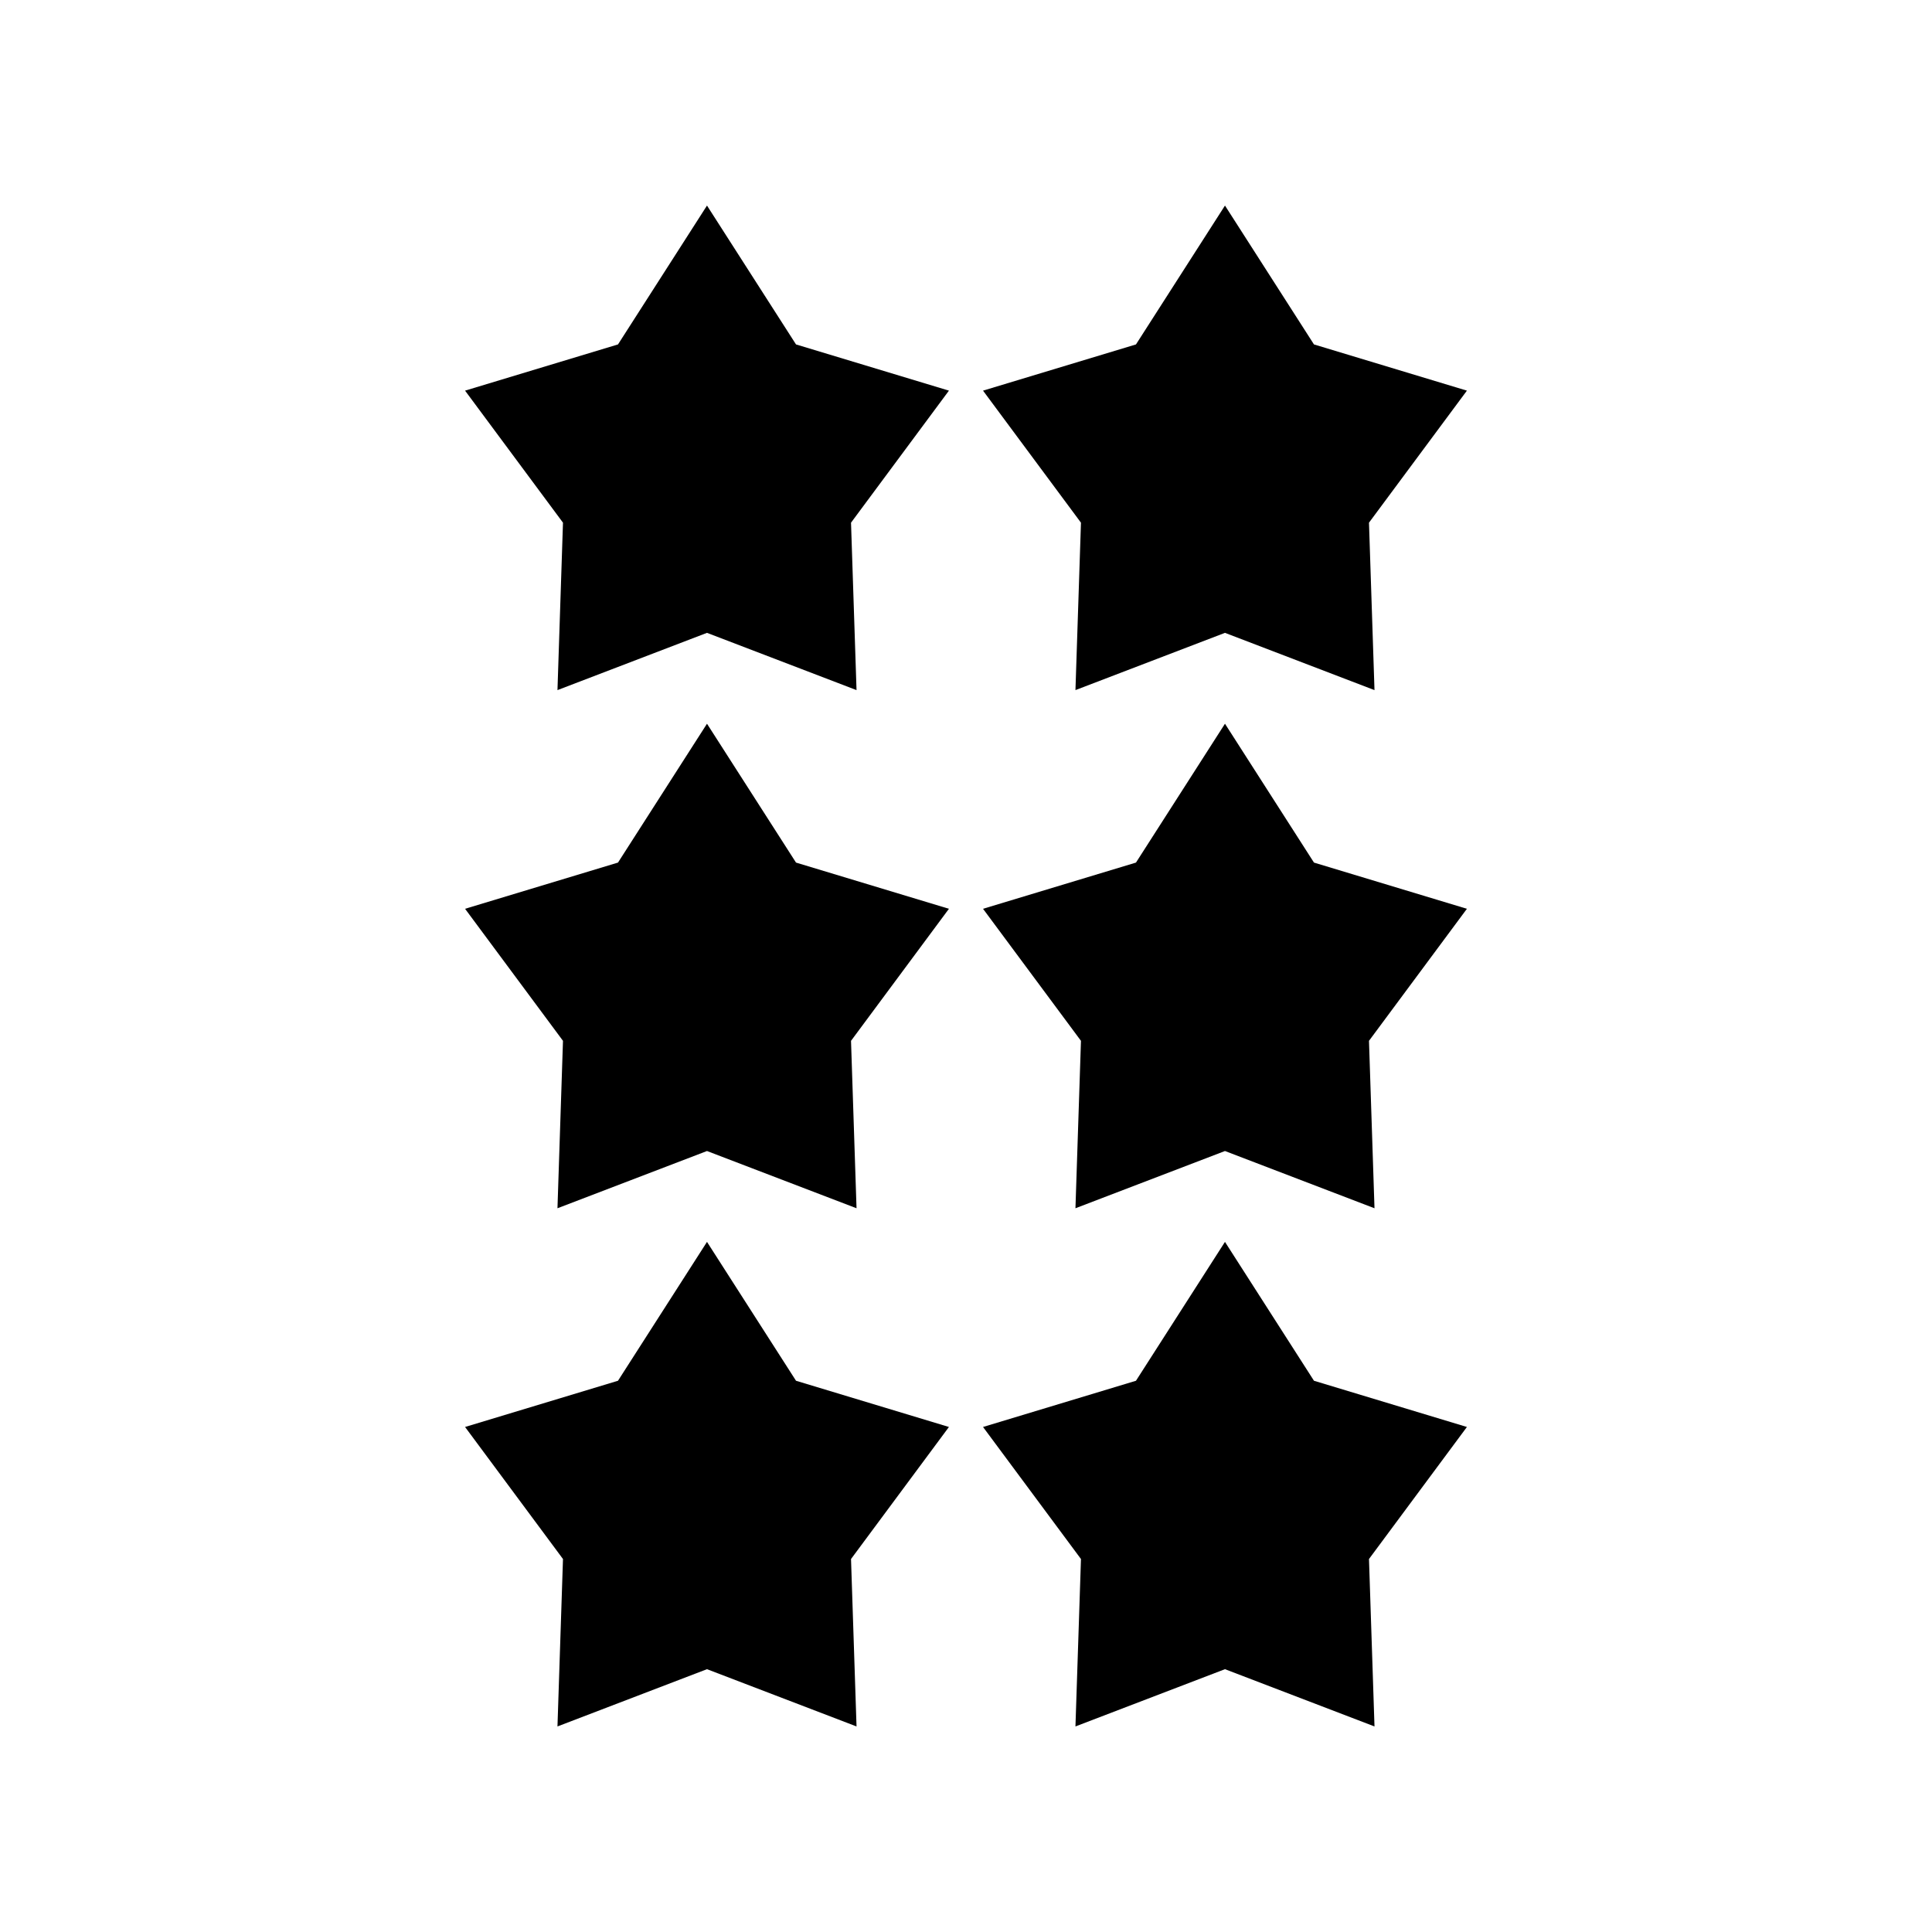
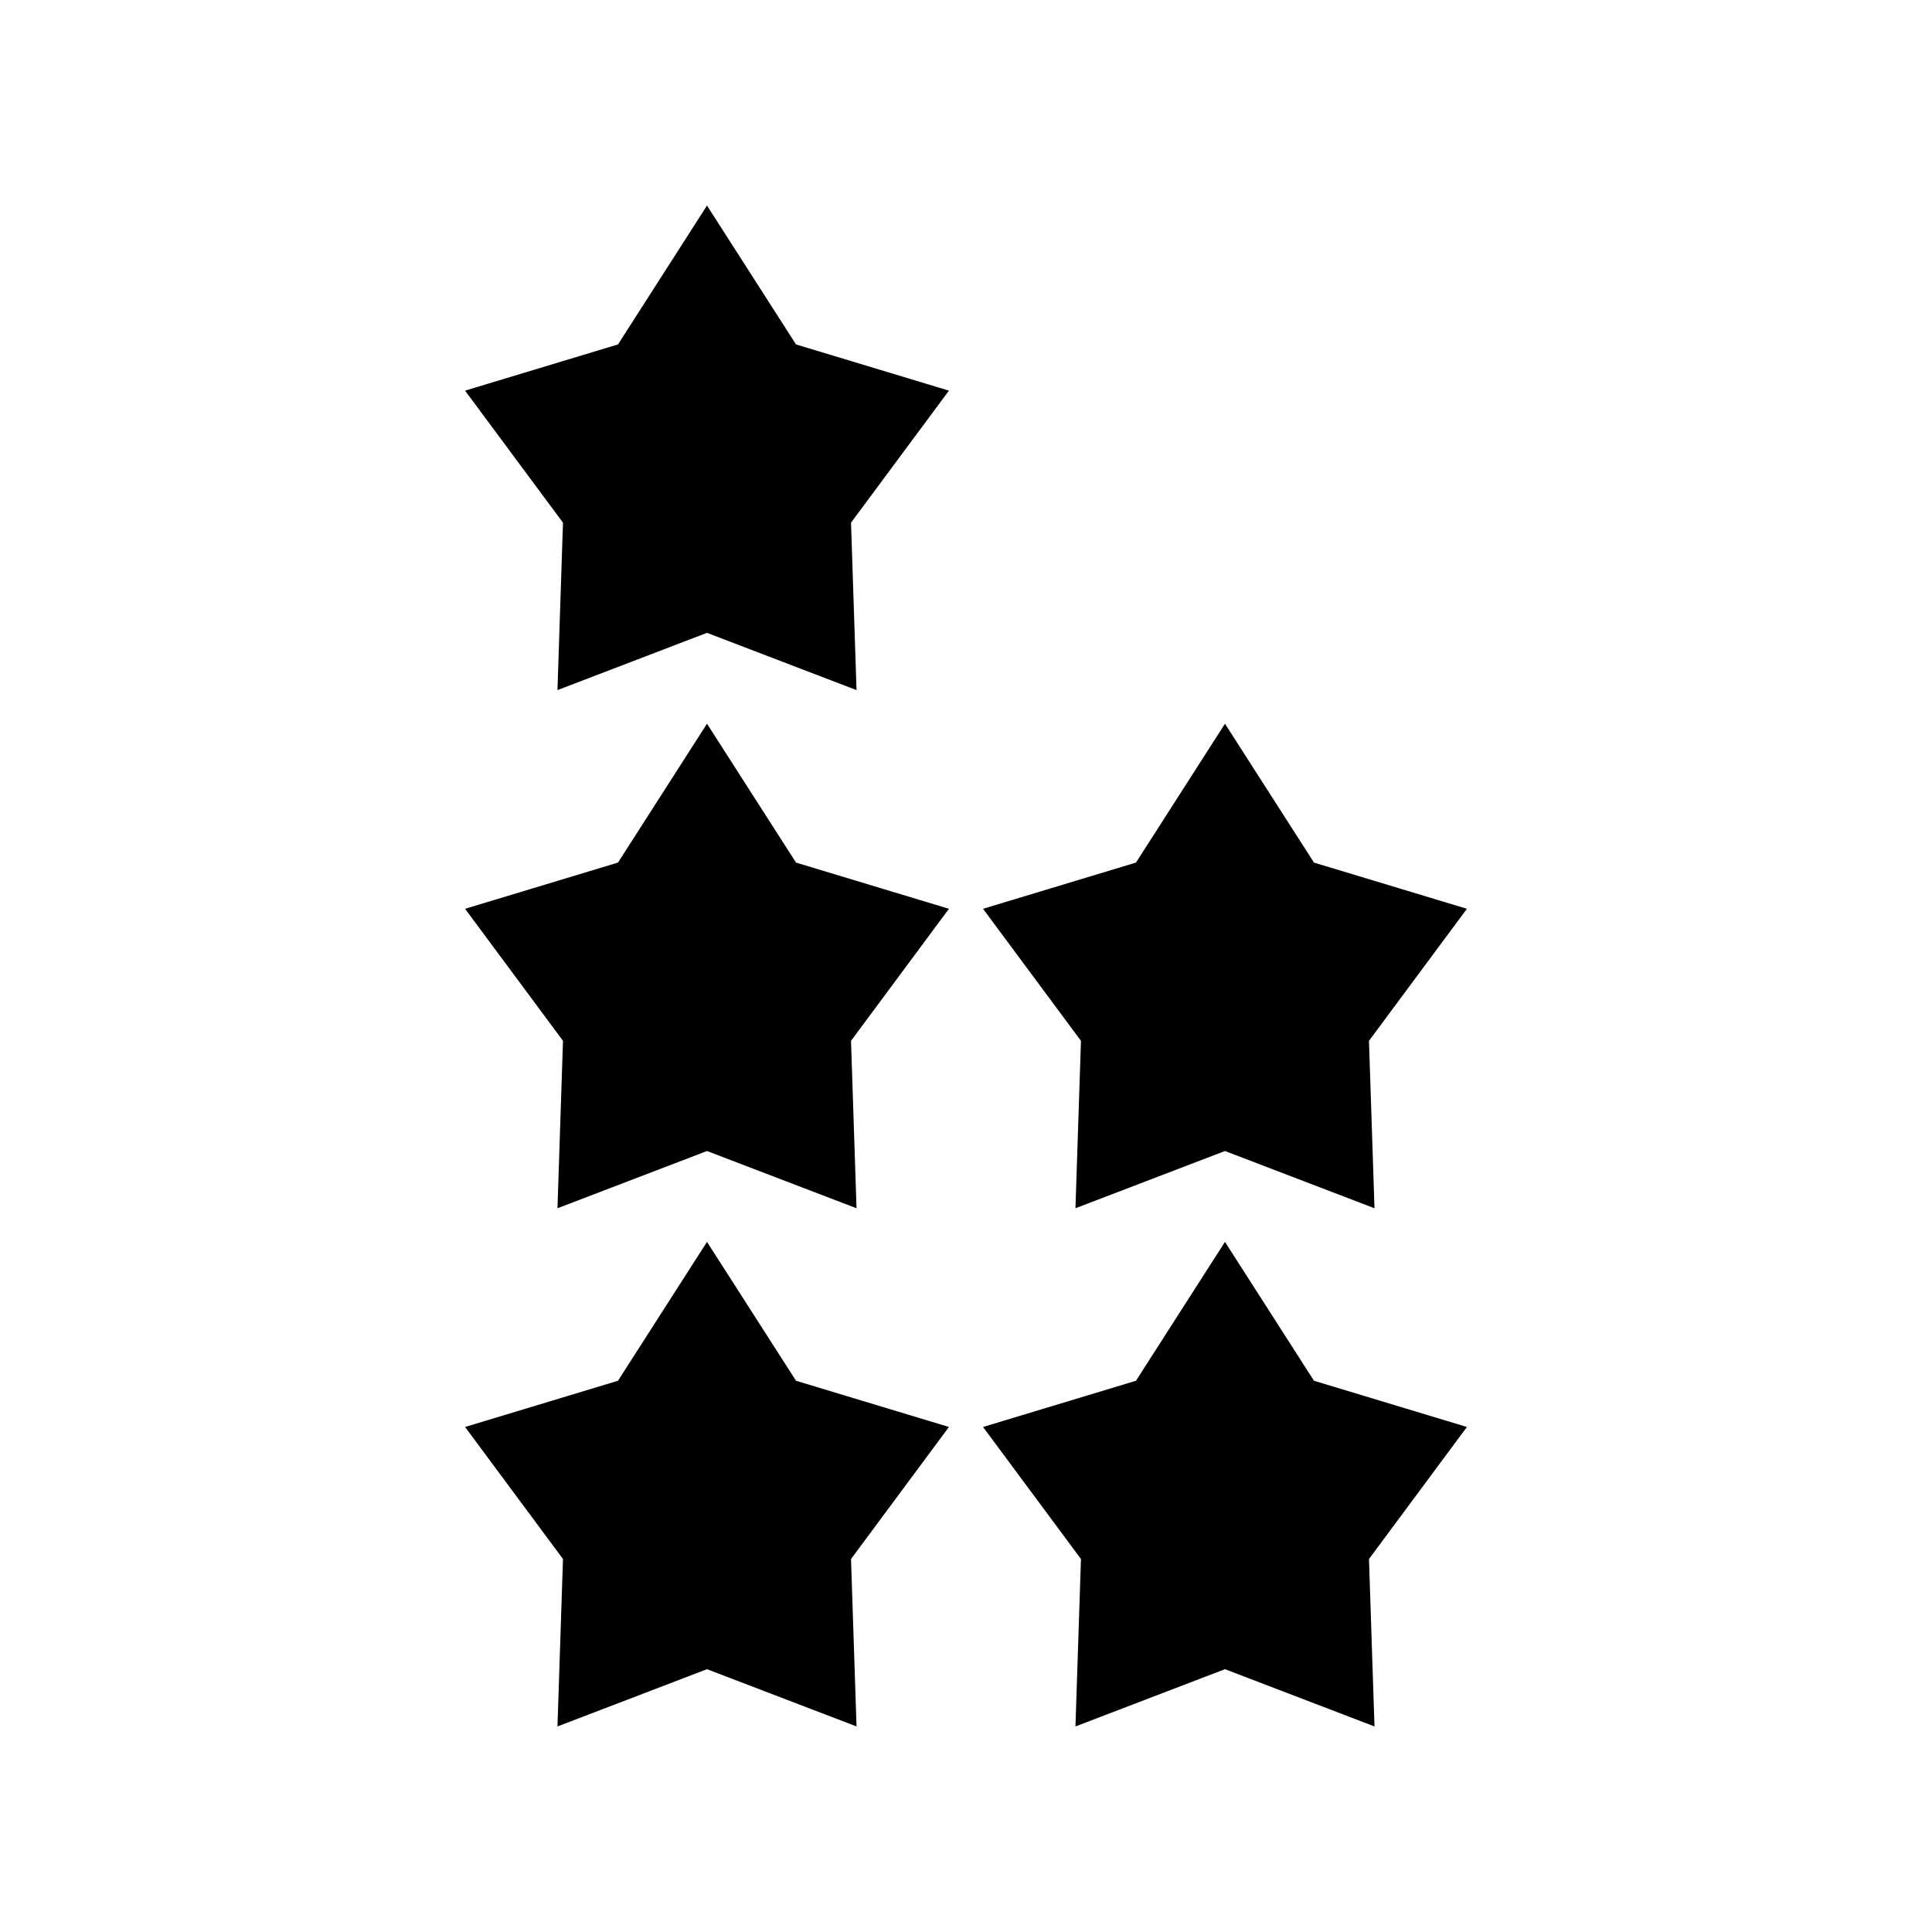
<svg xmlns="http://www.w3.org/2000/svg" fill="#000000" width="800px" height="800px" version="1.1" viewBox="144 144 512 512">
  <g>
    <path d="m331.36 311.71-39.625 15.176 1.461-44.371-25.949-34.992 40.527-12.246 23.586-36.801 23.59 36.801 40.527 12.246-25.949 34.992 1.461 44.371z" />
-     <path d="m468.63 311.71-39.625 15.176 1.461-44.371-25.953-34.992 40.531-12.246 23.586-36.801 23.586 36.801 40.531 12.246-25.953 34.992 1.461 44.371z" />
    <path d="m331.36 449.03-39.625 15.172 1.461-44.371-25.949-34.992 40.527-12.246 23.586-36.801 23.59 36.801 40.527 12.246-25.949 34.992 1.461 44.371z" />
    <path d="m468.63 449.03-39.625 15.172 1.461-44.371-25.953-34.992 40.531-12.246 23.586-36.801 23.586 36.801 40.531 12.246-25.953 34.992 1.461 44.371z" />
    <path d="m331.36 586.35-39.625 15.176 1.461-44.371-25.949-34.992 40.527-12.25 23.586-36.801 23.59 36.801 40.527 12.25-25.949 34.992 1.461 44.371z" />
    <path d="m468.63 586.35-39.625 15.176 1.461-44.371-25.953-34.992 40.531-12.25 23.586-36.801 23.586 36.801 40.531 12.25-25.953 34.992 1.461 44.371z" />
  </g>
</svg>